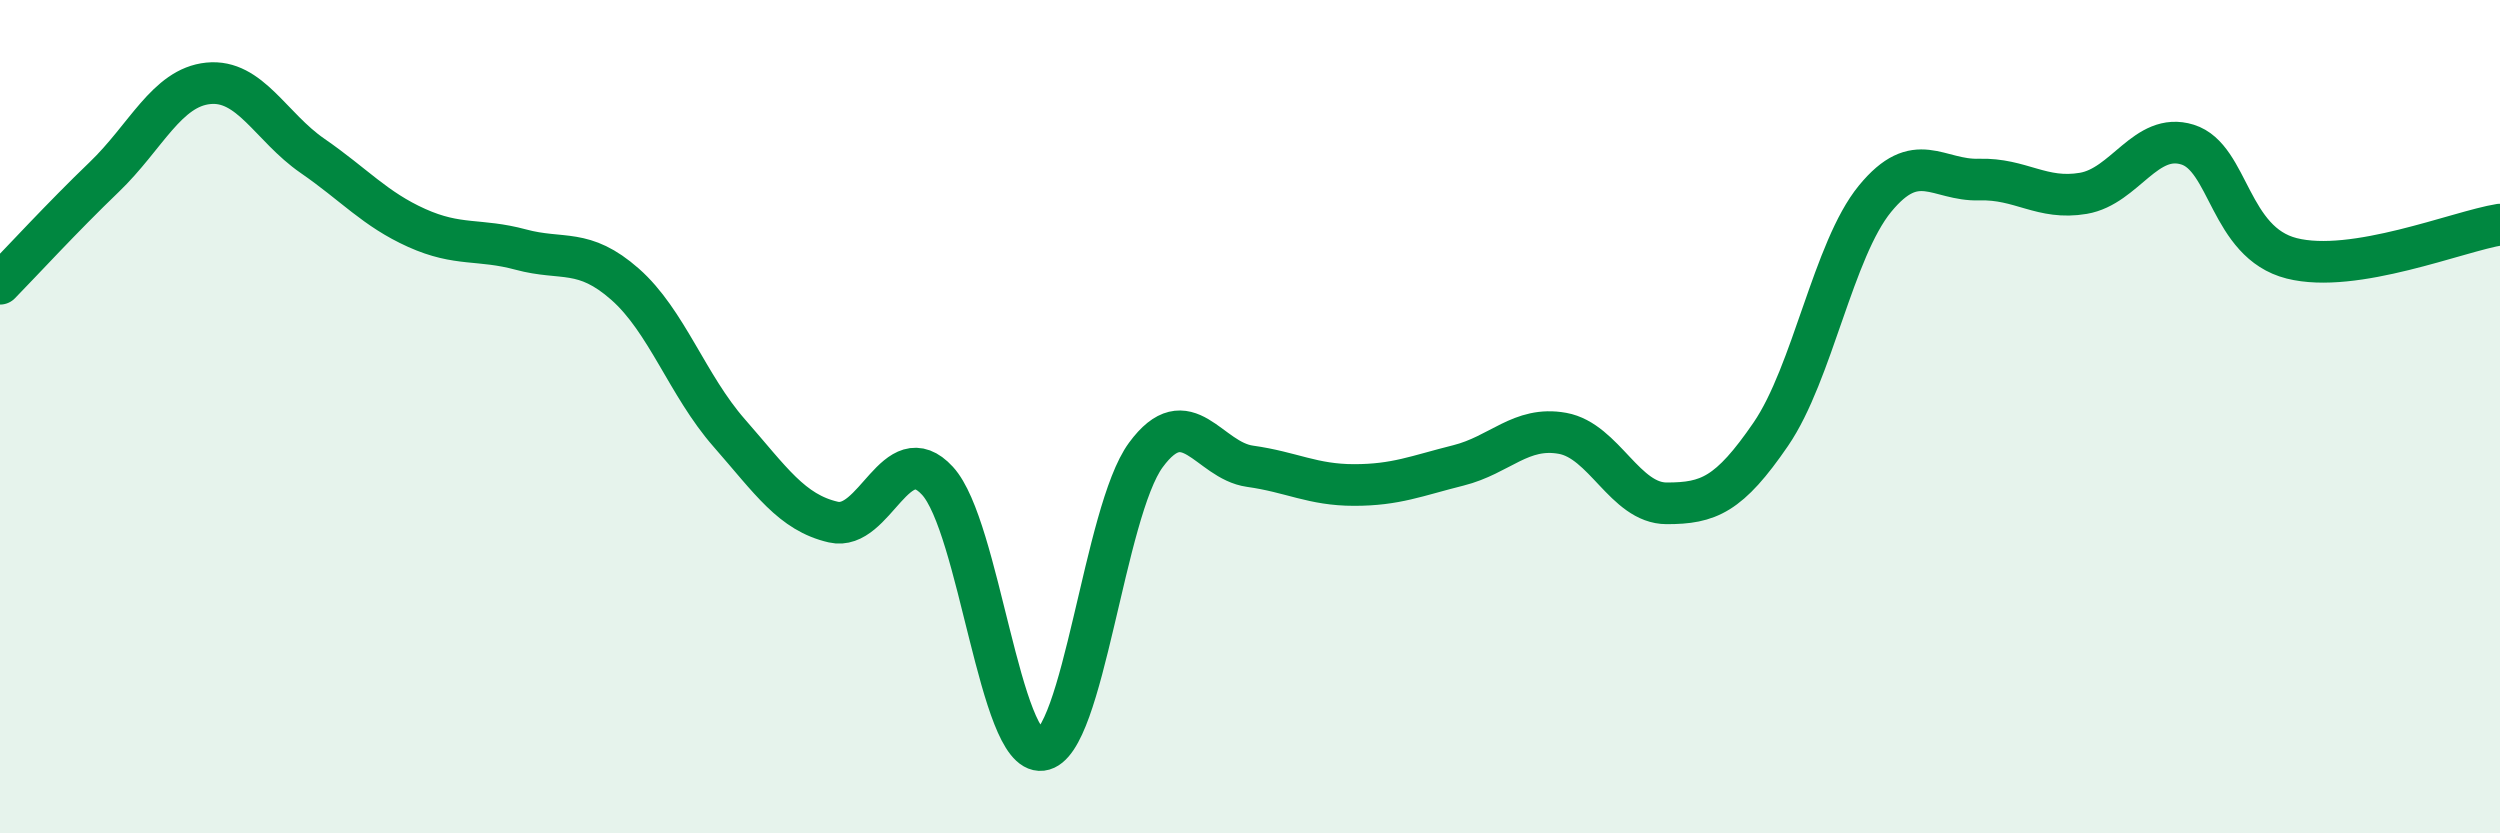
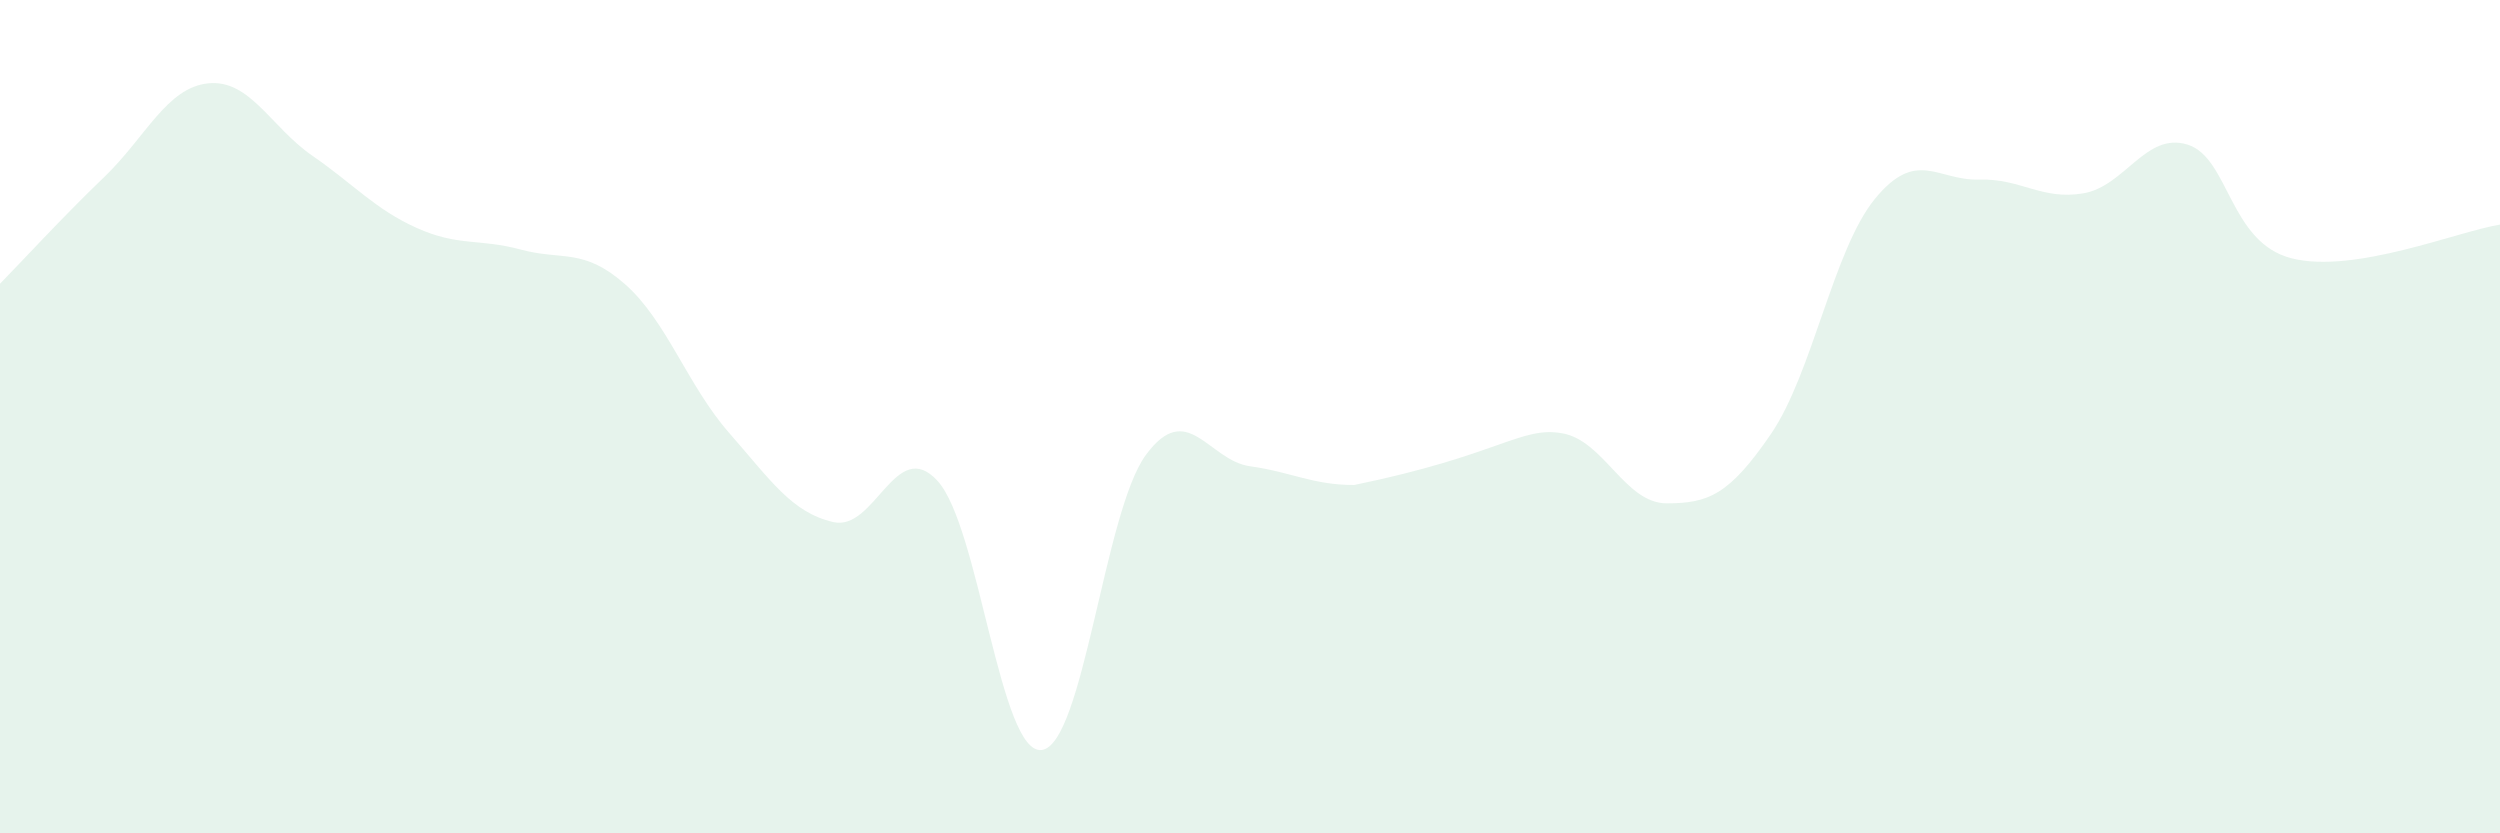
<svg xmlns="http://www.w3.org/2000/svg" width="60" height="20" viewBox="0 0 60 20">
-   <path d="M 0,6.81 C 0.5,6.3 1.5,5.21 2.5,4.25 C 3.5,3.29 4,2.1 5,2 C 6,1.9 6.5,3.05 7.5,3.74 C 8.5,4.43 9,5.02 10,5.47 C 11,5.92 11.5,5.72 12.5,5.99 C 13.5,6.26 14,5.94 15,6.82 C 16,7.7 16.5,9.25 17.5,10.39 C 18.5,11.53 19,12.3 20,12.53 C 21,12.76 21.5,10.45 22.5,11.54 C 23.5,12.63 24,18.12 25,18 C 26,17.88 26.5,12.28 27.5,10.92 C 28.5,9.56 29,11.05 30,11.19 C 31,11.33 31.5,11.64 32.5,11.64 C 33.5,11.64 34,11.42 35,11.17 C 36,10.92 36.5,10.22 37.5,10.4 C 38.5,10.58 39,12.08 40,12.08 C 41,12.08 41.5,11.88 42.5,10.42 C 43.5,8.96 44,5.99 45,4.77 C 46,3.55 46.5,4.34 47.5,4.31 C 48.5,4.28 49,4.81 50,4.64 C 51,4.47 51.5,3.16 52.5,3.47 C 53.5,3.78 53.5,5.82 55,6.2 C 56.5,6.58 59,5.55 60,5.39L60 20L0 20Z" fill="#008740" opacity="0.1" stroke-linecap="round" stroke-linejoin="round" />
-   <path d="M 0,6.81 C 0.5,6.3 1.5,5.21 2.5,4.25 C 3.5,3.29 4,2.1 5,2 C 6,1.9 6.5,3.05 7.5,3.74 C 8.5,4.43 9,5.02 10,5.47 C 11,5.92 11.5,5.72 12.5,5.99 C 13.5,6.26 14,5.94 15,6.82 C 16,7.7 16.5,9.25 17.5,10.39 C 18.5,11.53 19,12.3 20,12.53 C 21,12.76 21.5,10.45 22.5,11.54 C 23.5,12.63 24,18.12 25,18 C 26,17.88 26.5,12.28 27.5,10.92 C 28.5,9.56 29,11.05 30,11.19 C 31,11.33 31.5,11.64 32.5,11.64 C 33.5,11.64 34,11.42 35,11.17 C 36,10.92 36.5,10.22 37.5,10.4 C 38.5,10.58 39,12.08 40,12.08 C 41,12.08 41.5,11.88 42.5,10.42 C 43.5,8.96 44,5.99 45,4.77 C 46,3.55 46.5,4.34 47.5,4.31 C 48.5,4.28 49,4.81 50,4.64 C 51,4.47 51.5,3.16 52.5,3.47 C 53.5,3.78 53.5,5.82 55,6.2 C 56.5,6.58 59,5.55 60,5.39" stroke="#008740" stroke-width="1" fill="none" stroke-linecap="round" stroke-linejoin="round" />
+   <path d="M 0,6.81 C 0.5,6.3 1.5,5.21 2.5,4.25 C 3.5,3.29 4,2.1 5,2 C 6,1.9 6.5,3.05 7.5,3.74 C 8.5,4.43 9,5.02 10,5.47 C 11,5.92 11.5,5.72 12.5,5.99 C 13.5,6.26 14,5.94 15,6.82 C 16,7.7 16.5,9.25 17.5,10.39 C 18.5,11.53 19,12.3 20,12.53 C 21,12.76 21.5,10.45 22.5,11.54 C 23.5,12.63 24,18.12 25,18 C 26,17.88 26.5,12.28 27.5,10.92 C 28.5,9.56 29,11.05 30,11.19 C 31,11.33 31.5,11.64 32.5,11.64 C 36,10.92 36.5,10.22 37.5,10.4 C 38.5,10.58 39,12.08 40,12.08 C 41,12.08 41.5,11.88 42.5,10.42 C 43.5,8.96 44,5.99 45,4.77 C 46,3.55 46.5,4.34 47.5,4.31 C 48.5,4.28 49,4.81 50,4.64 C 51,4.47 51.5,3.16 52.5,3.47 C 53.5,3.78 53.5,5.82 55,6.2 C 56.5,6.58 59,5.55 60,5.39L60 20L0 20Z" fill="#008740" opacity="0.1" stroke-linecap="round" stroke-linejoin="round" />
</svg>